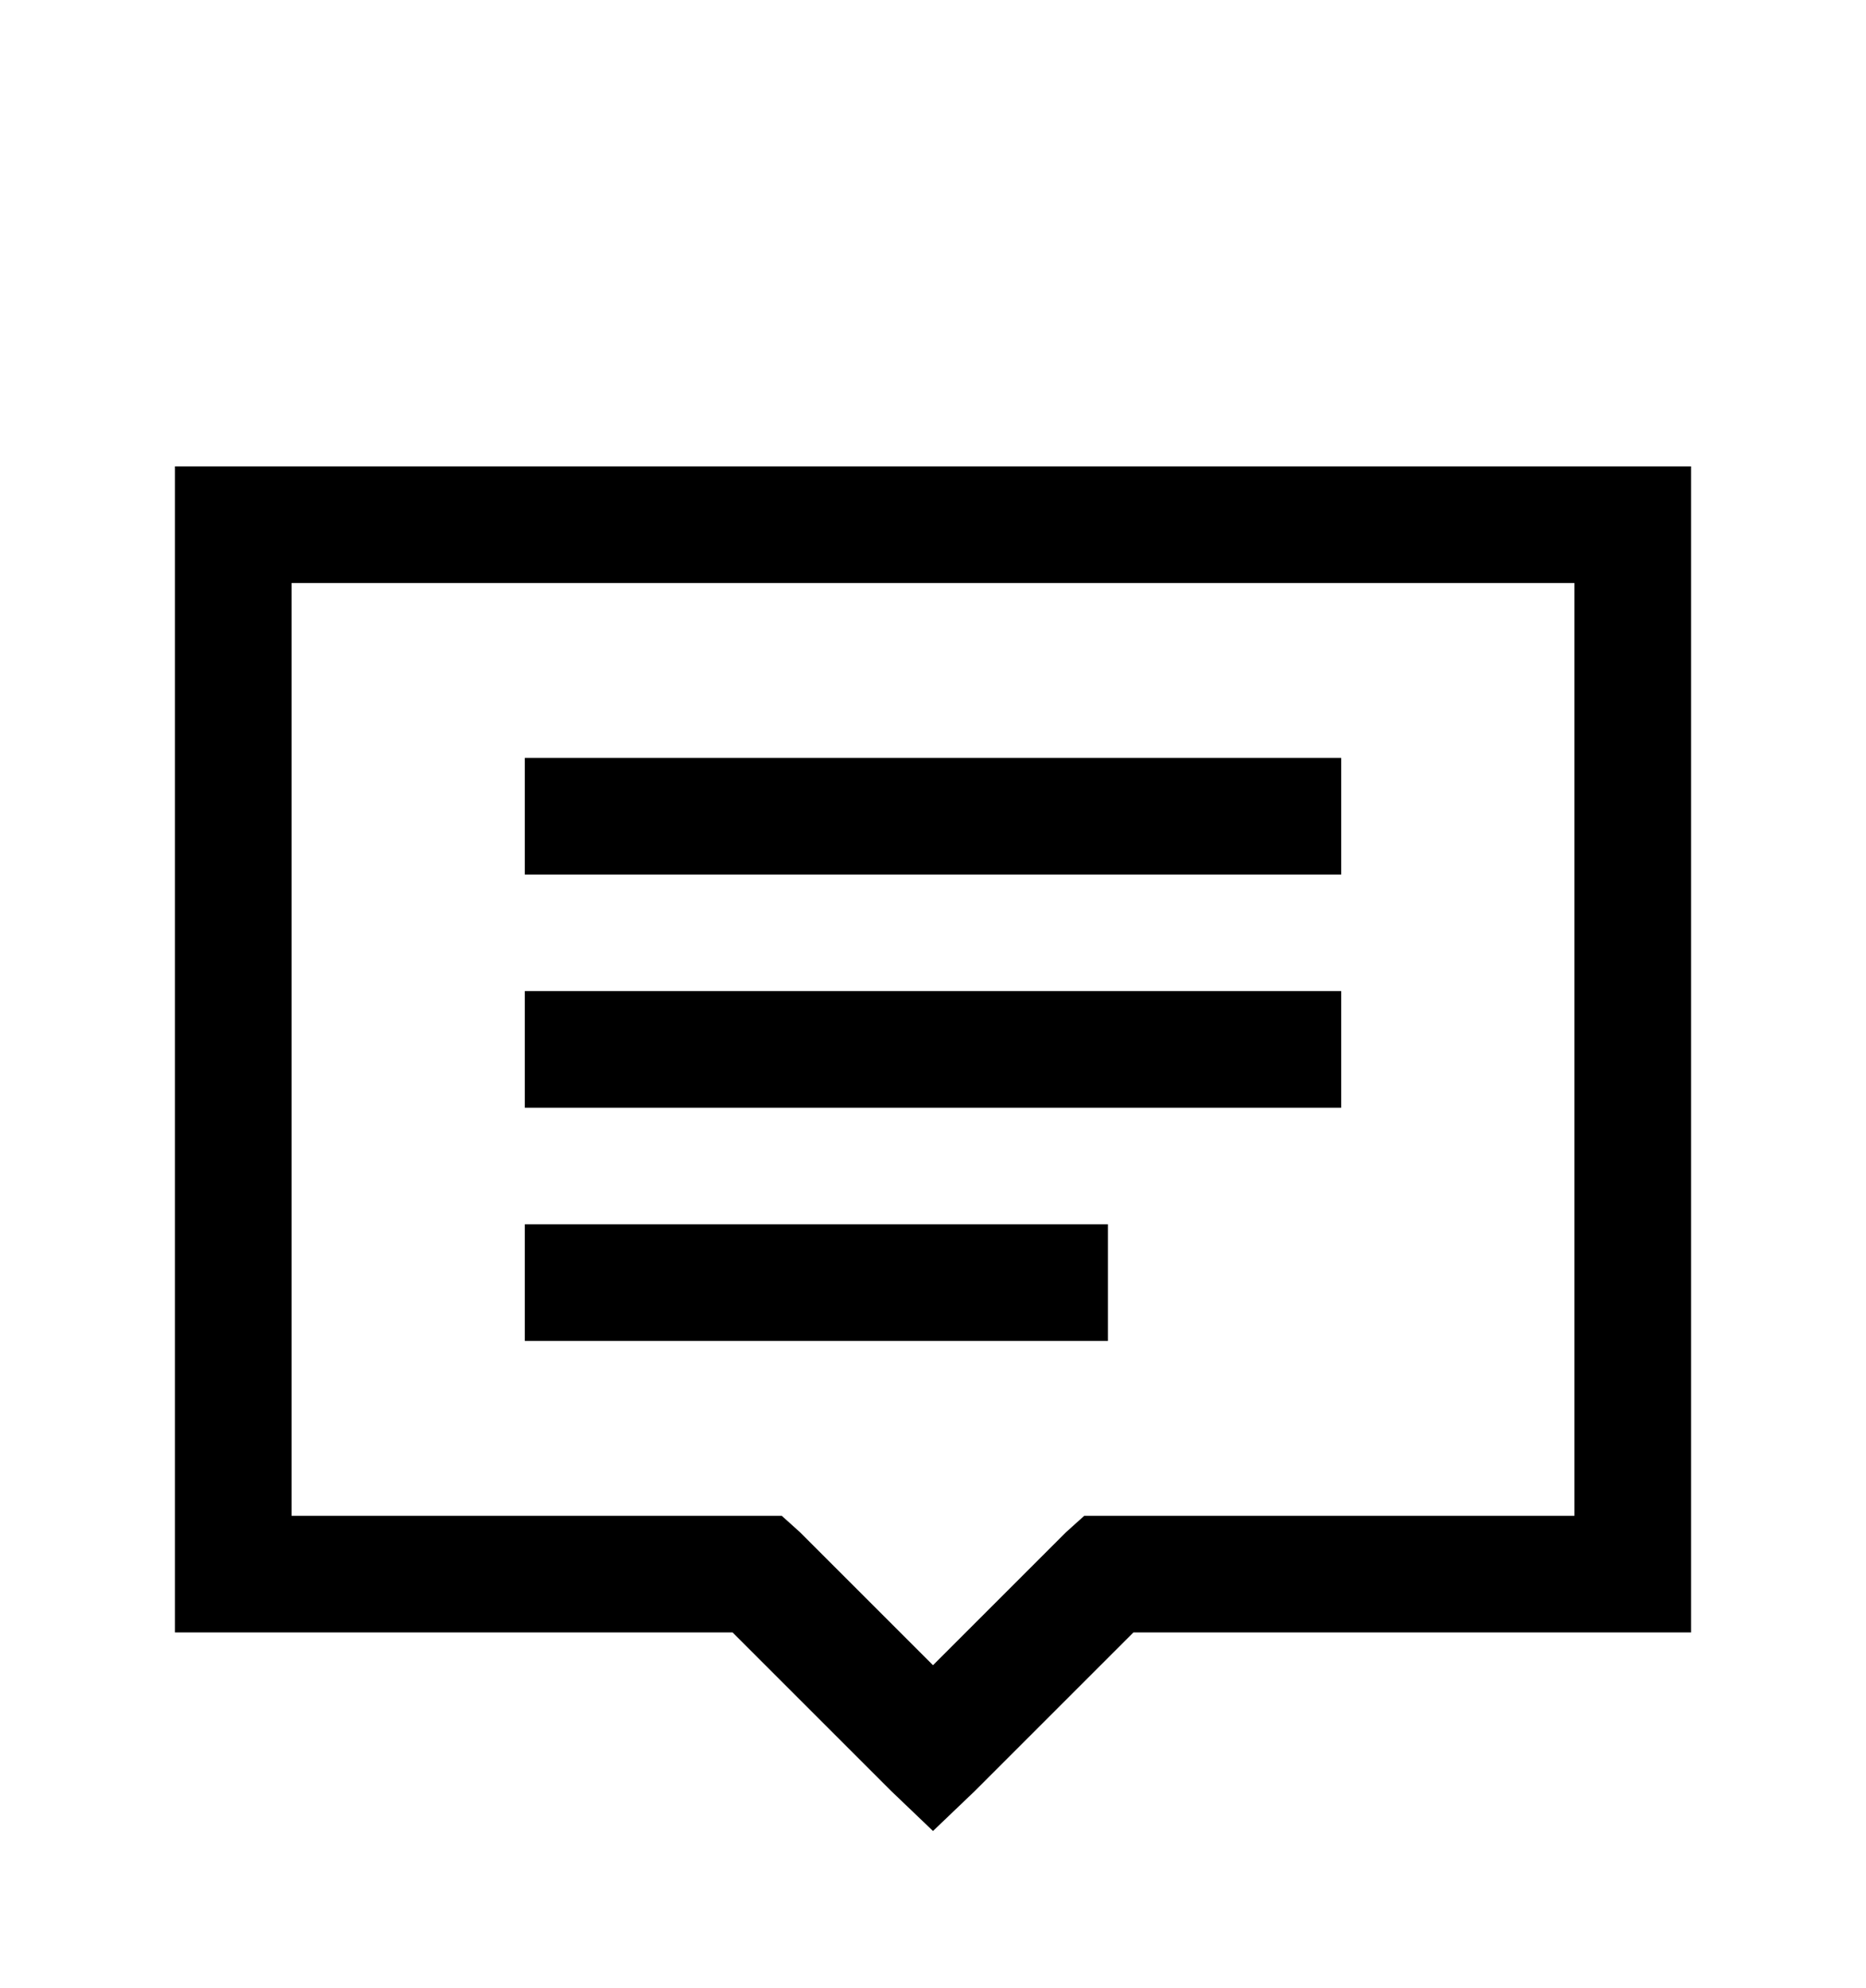
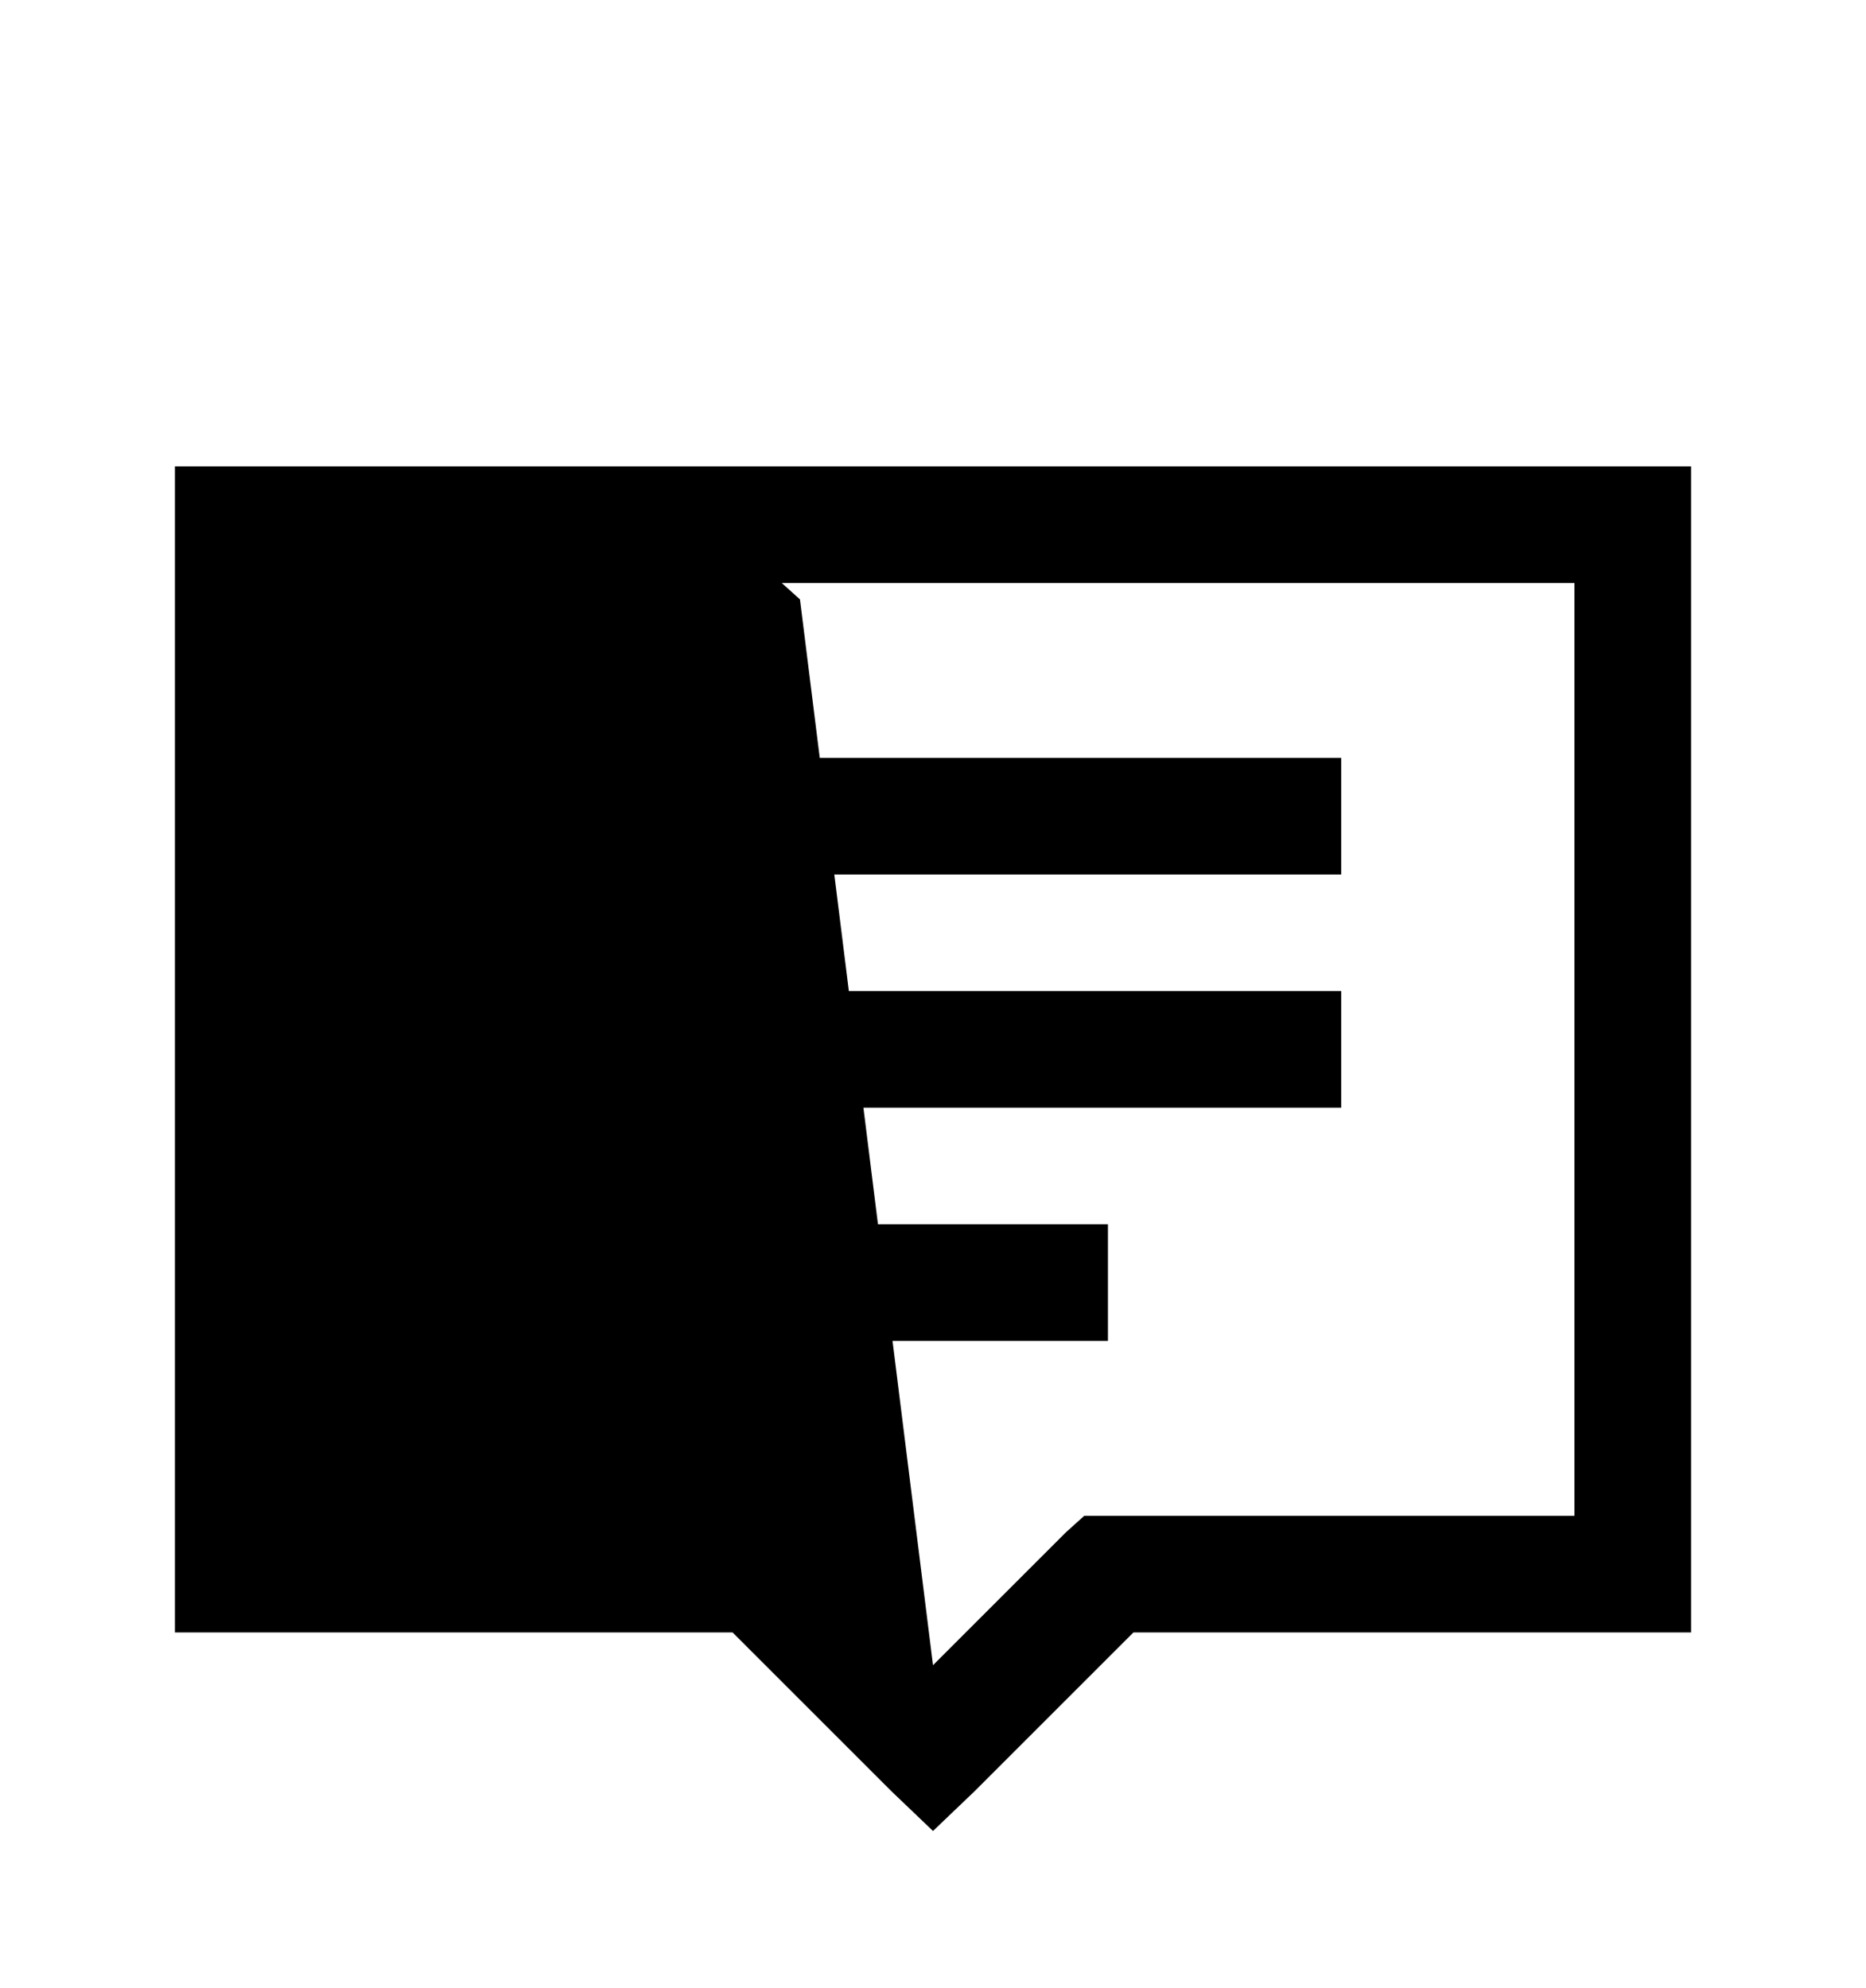
<svg xmlns="http://www.w3.org/2000/svg" version="1.1" id="commenting-o" viewBox="0 0 512 545.5">
-   <path d="M48 128h416v320H311l-43.5 43.5-11.5 11-11.5-11L201 448H48V128zm32 32v256h134.5l5 4.5L256 457l36.5-36.5 5-4.5H432V160H80zm64 48h224v32H144v-32zm0 64h224v32H144v-32zm0 64h160v32H144v-32z" />
+   <path d="M48 128h416v320H311l-43.5 43.5-11.5 11-11.5-11L201 448H48V128zm32 32h134.5l5 4.5L256 457l36.5-36.5 5-4.5H432V160H80zm64 48h224v32H144v-32zm0 64h224v32H144v-32zm0 64h160v32H144v-32z" />
</svg>